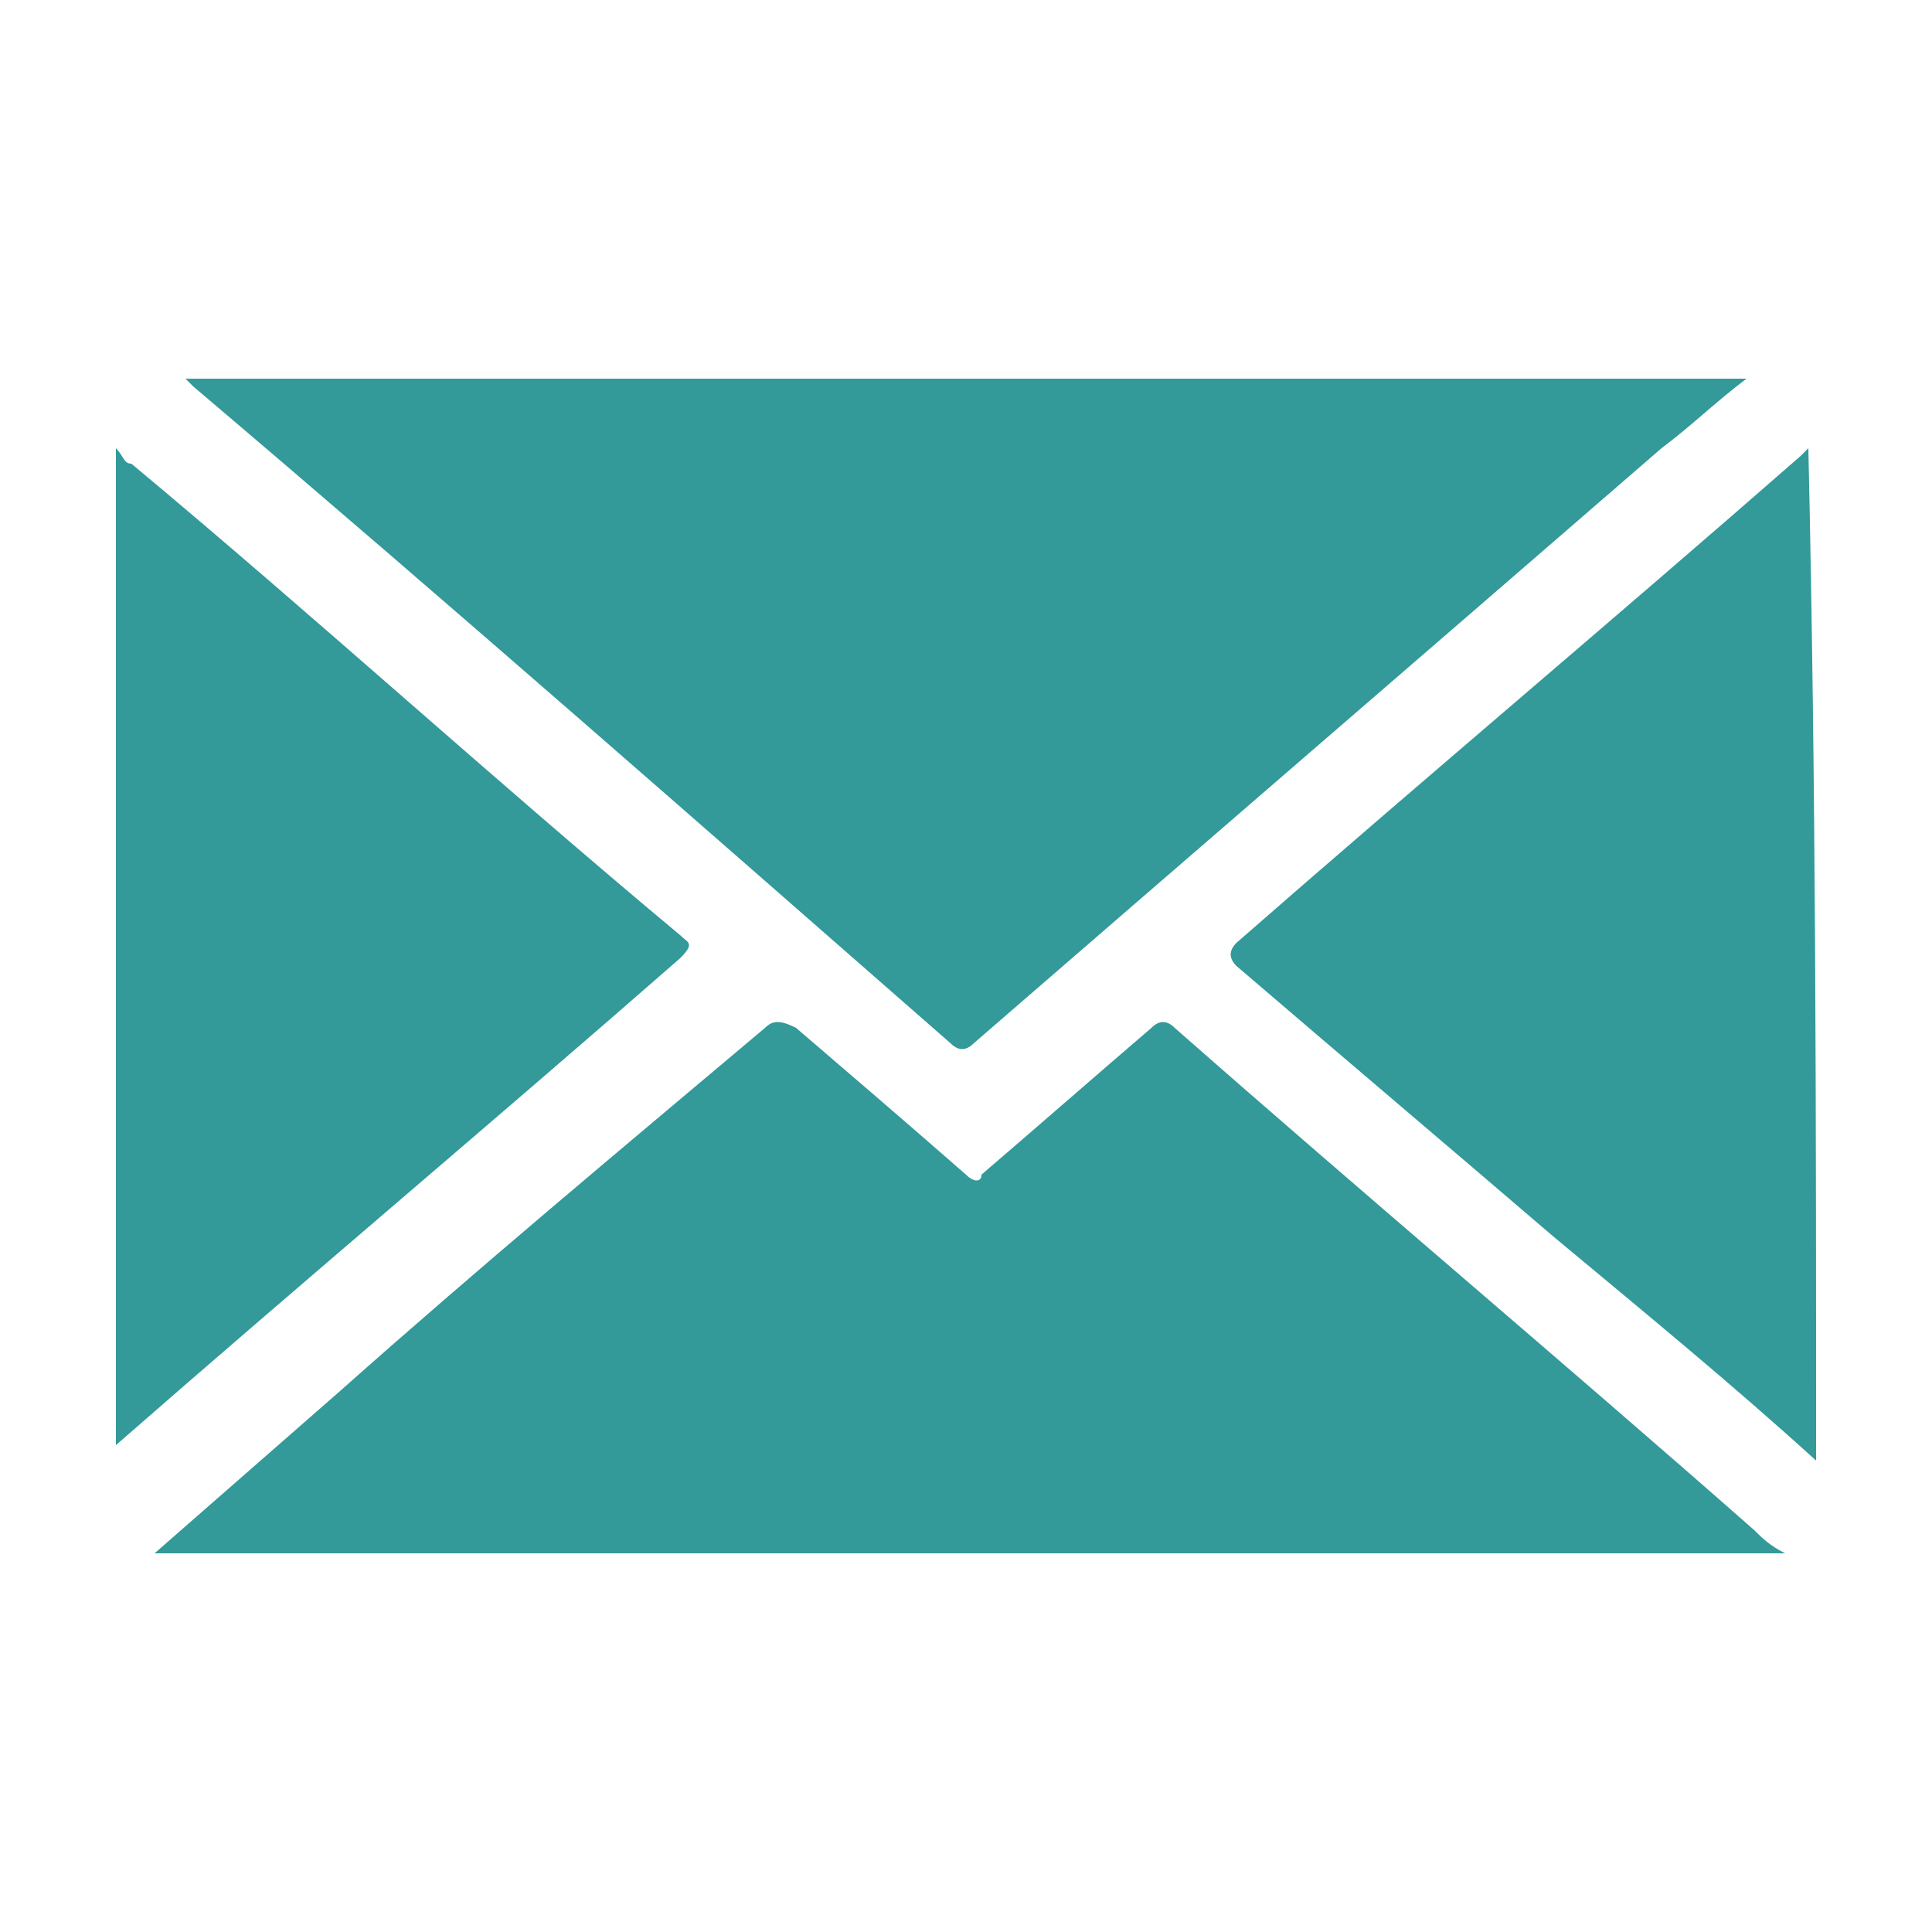
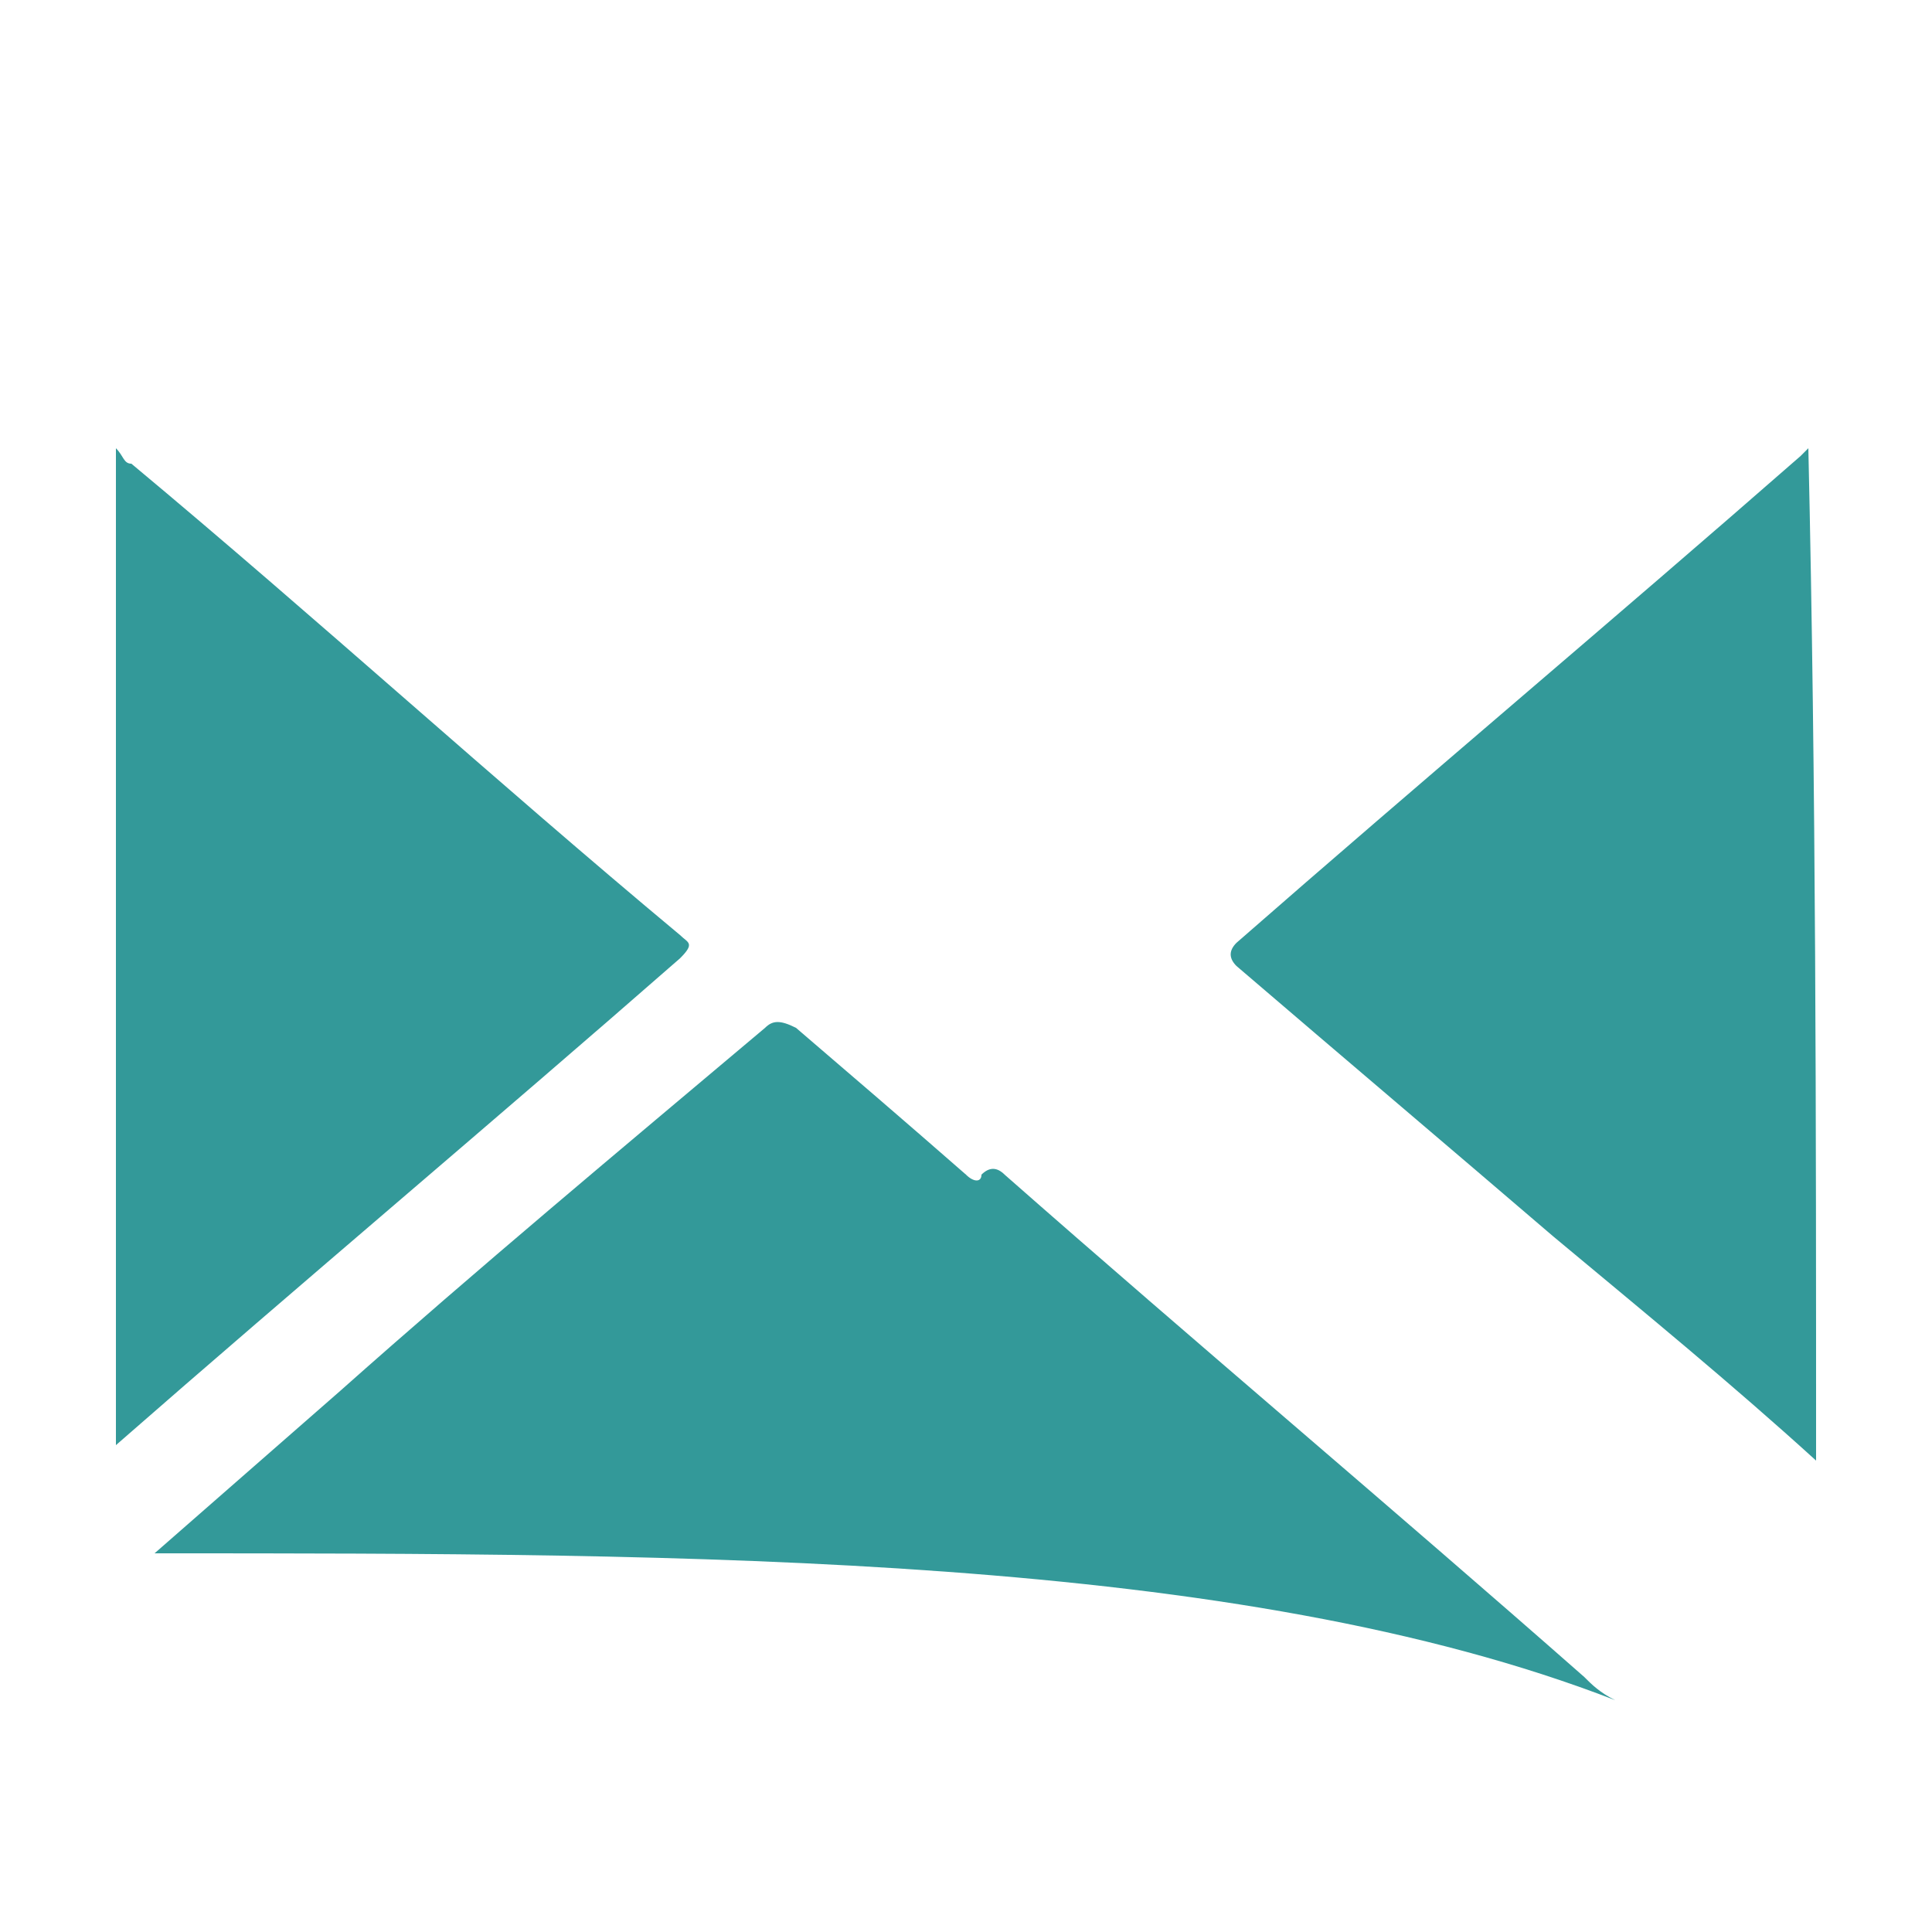
<svg xmlns="http://www.w3.org/2000/svg" version="1.1" id="Capa_1" x="0px" y="0px" viewBox="0 0 25 25" style="enable-background:new 0 0 25 25;" xml:space="preserve">
  <style type="text/css">
	.st0{fill:#339999;}
</style>
  <g>
    <path class="st0" d="M23.5,18.9c-1.1-1-2.2-1.9-3.4-2.9c-1.4-1.2-2.7-2.3-4.1-3.5c-0.1-0.1-0.1-0.2,0-0.3c2.4-2.1,4.9-4.2,7.3-6.3   c0,0,0.1-0.1,0.1-0.1C23.5,10.2,23.5,14.5,23.5,18.9z" />
-     <path class="st0" d="M22.6,4.9c-0.4,0.3-0.7,0.6-1.1,0.9c-3,2.6-5.9,5.1-8.9,7.7c-0.1,0.1-0.2,0.1-0.3,0C9.1,10.7,5.8,7.8,2.5,5   c0,0-0.1-0.1-0.1-0.1C9.1,4.9,15.9,4.9,22.6,4.9z" />
-     <path class="st0" d="M2,20.1c0.8-0.7,1.6-1.4,2.4-2.1c1.8-1.6,3.6-3.1,5.5-4.7c0.1-0.1,0.2-0.1,0.4,0c0.7,0.6,1.4,1.2,2.2,1.9   c0.1,0.1,0.2,0.1,0.2,0c0.7-0.6,1.5-1.3,2.2-1.9c0.1-0.1,0.2-0.1,0.3,0c2.5,2.2,5,4.3,7.5,6.5c0.1,0.1,0.2,0.2,0.4,0.3   C16,20.1,9,20.1,2,20.1z" />
+     <path class="st0" d="M2,20.1c0.8-0.7,1.6-1.4,2.4-2.1c1.8-1.6,3.6-3.1,5.5-4.7c0.1-0.1,0.2-0.1,0.4,0c0.7,0.6,1.4,1.2,2.2,1.9   c0.1,0.1,0.2,0.1,0.2,0c0.1-0.1,0.2-0.1,0.3,0c2.5,2.2,5,4.3,7.5,6.5c0.1,0.1,0.2,0.2,0.4,0.3   C16,20.1,9,20.1,2,20.1z" />
    <path class="st0" d="M1.5,18.9c0-4.4,0-8.7,0-13.1C1.6,5.9,1.6,6,1.7,6c2.4,2,4.7,4.1,7.1,6.1c0.1,0.1,0.2,0.1,0,0.3   c-2.4,2.1-4.9,4.2-7.3,6.3C1.5,18.8,1.5,18.8,1.5,18.9z" />
  </g>
</svg>